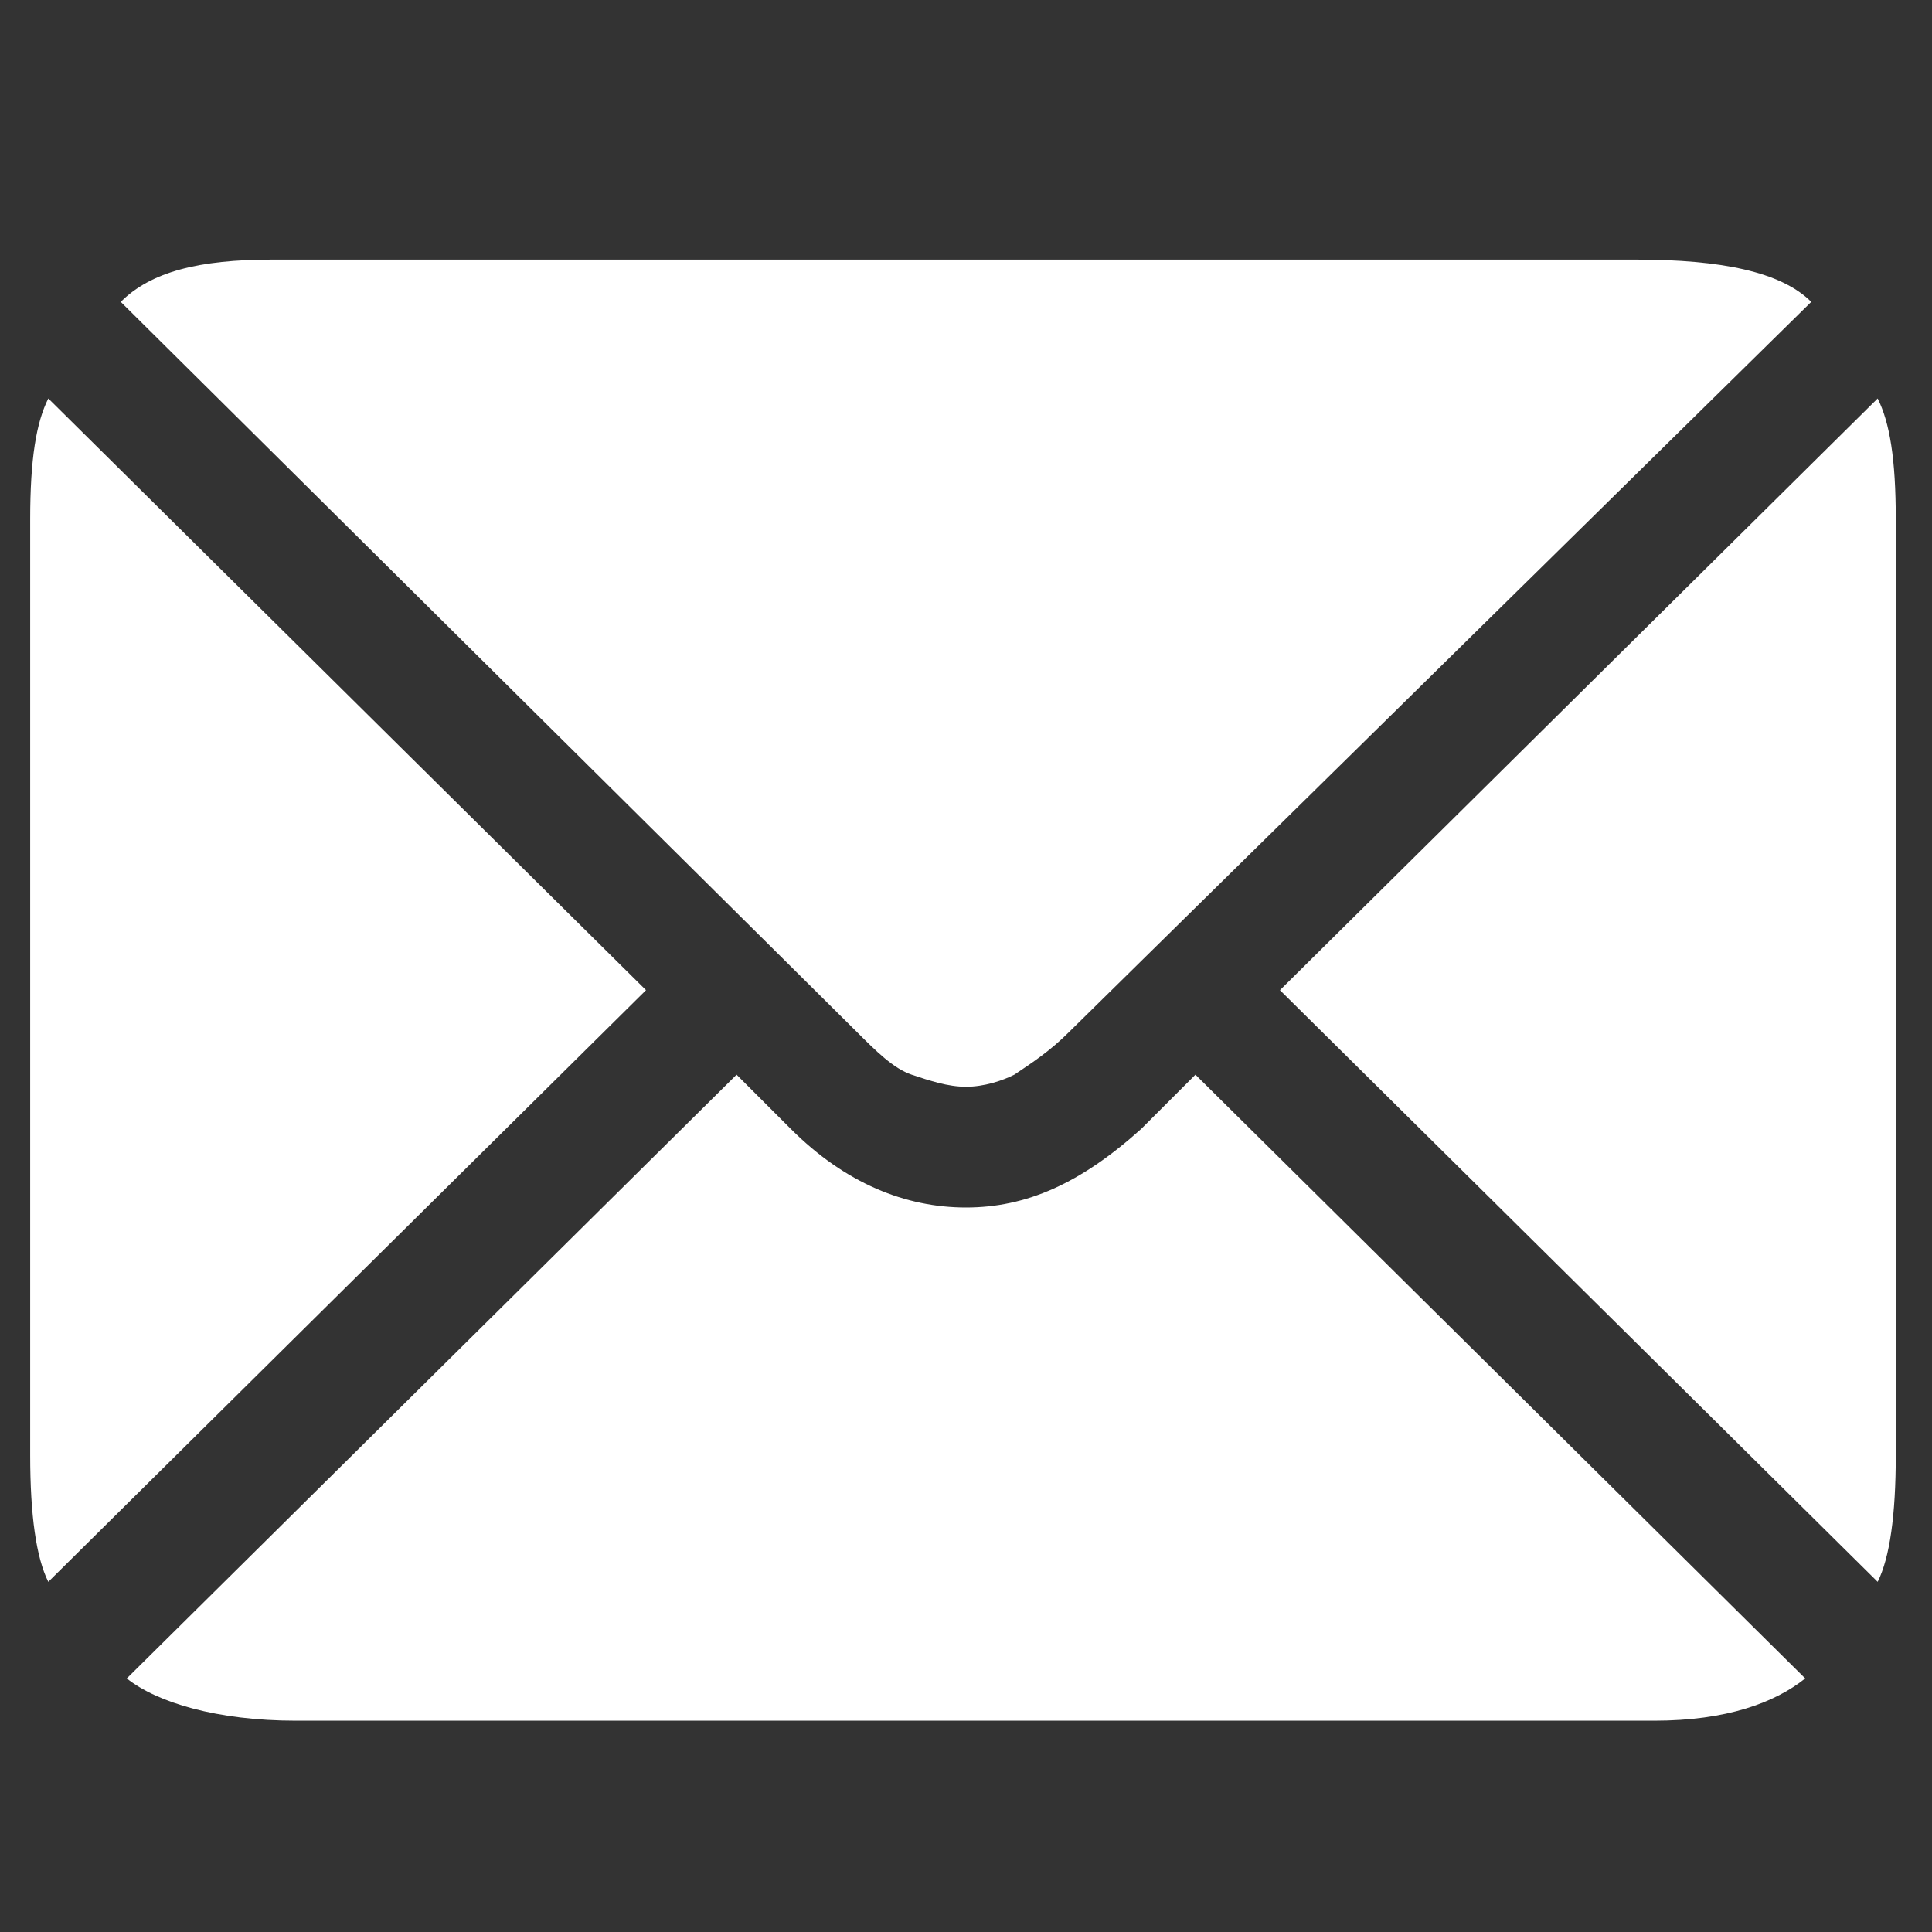
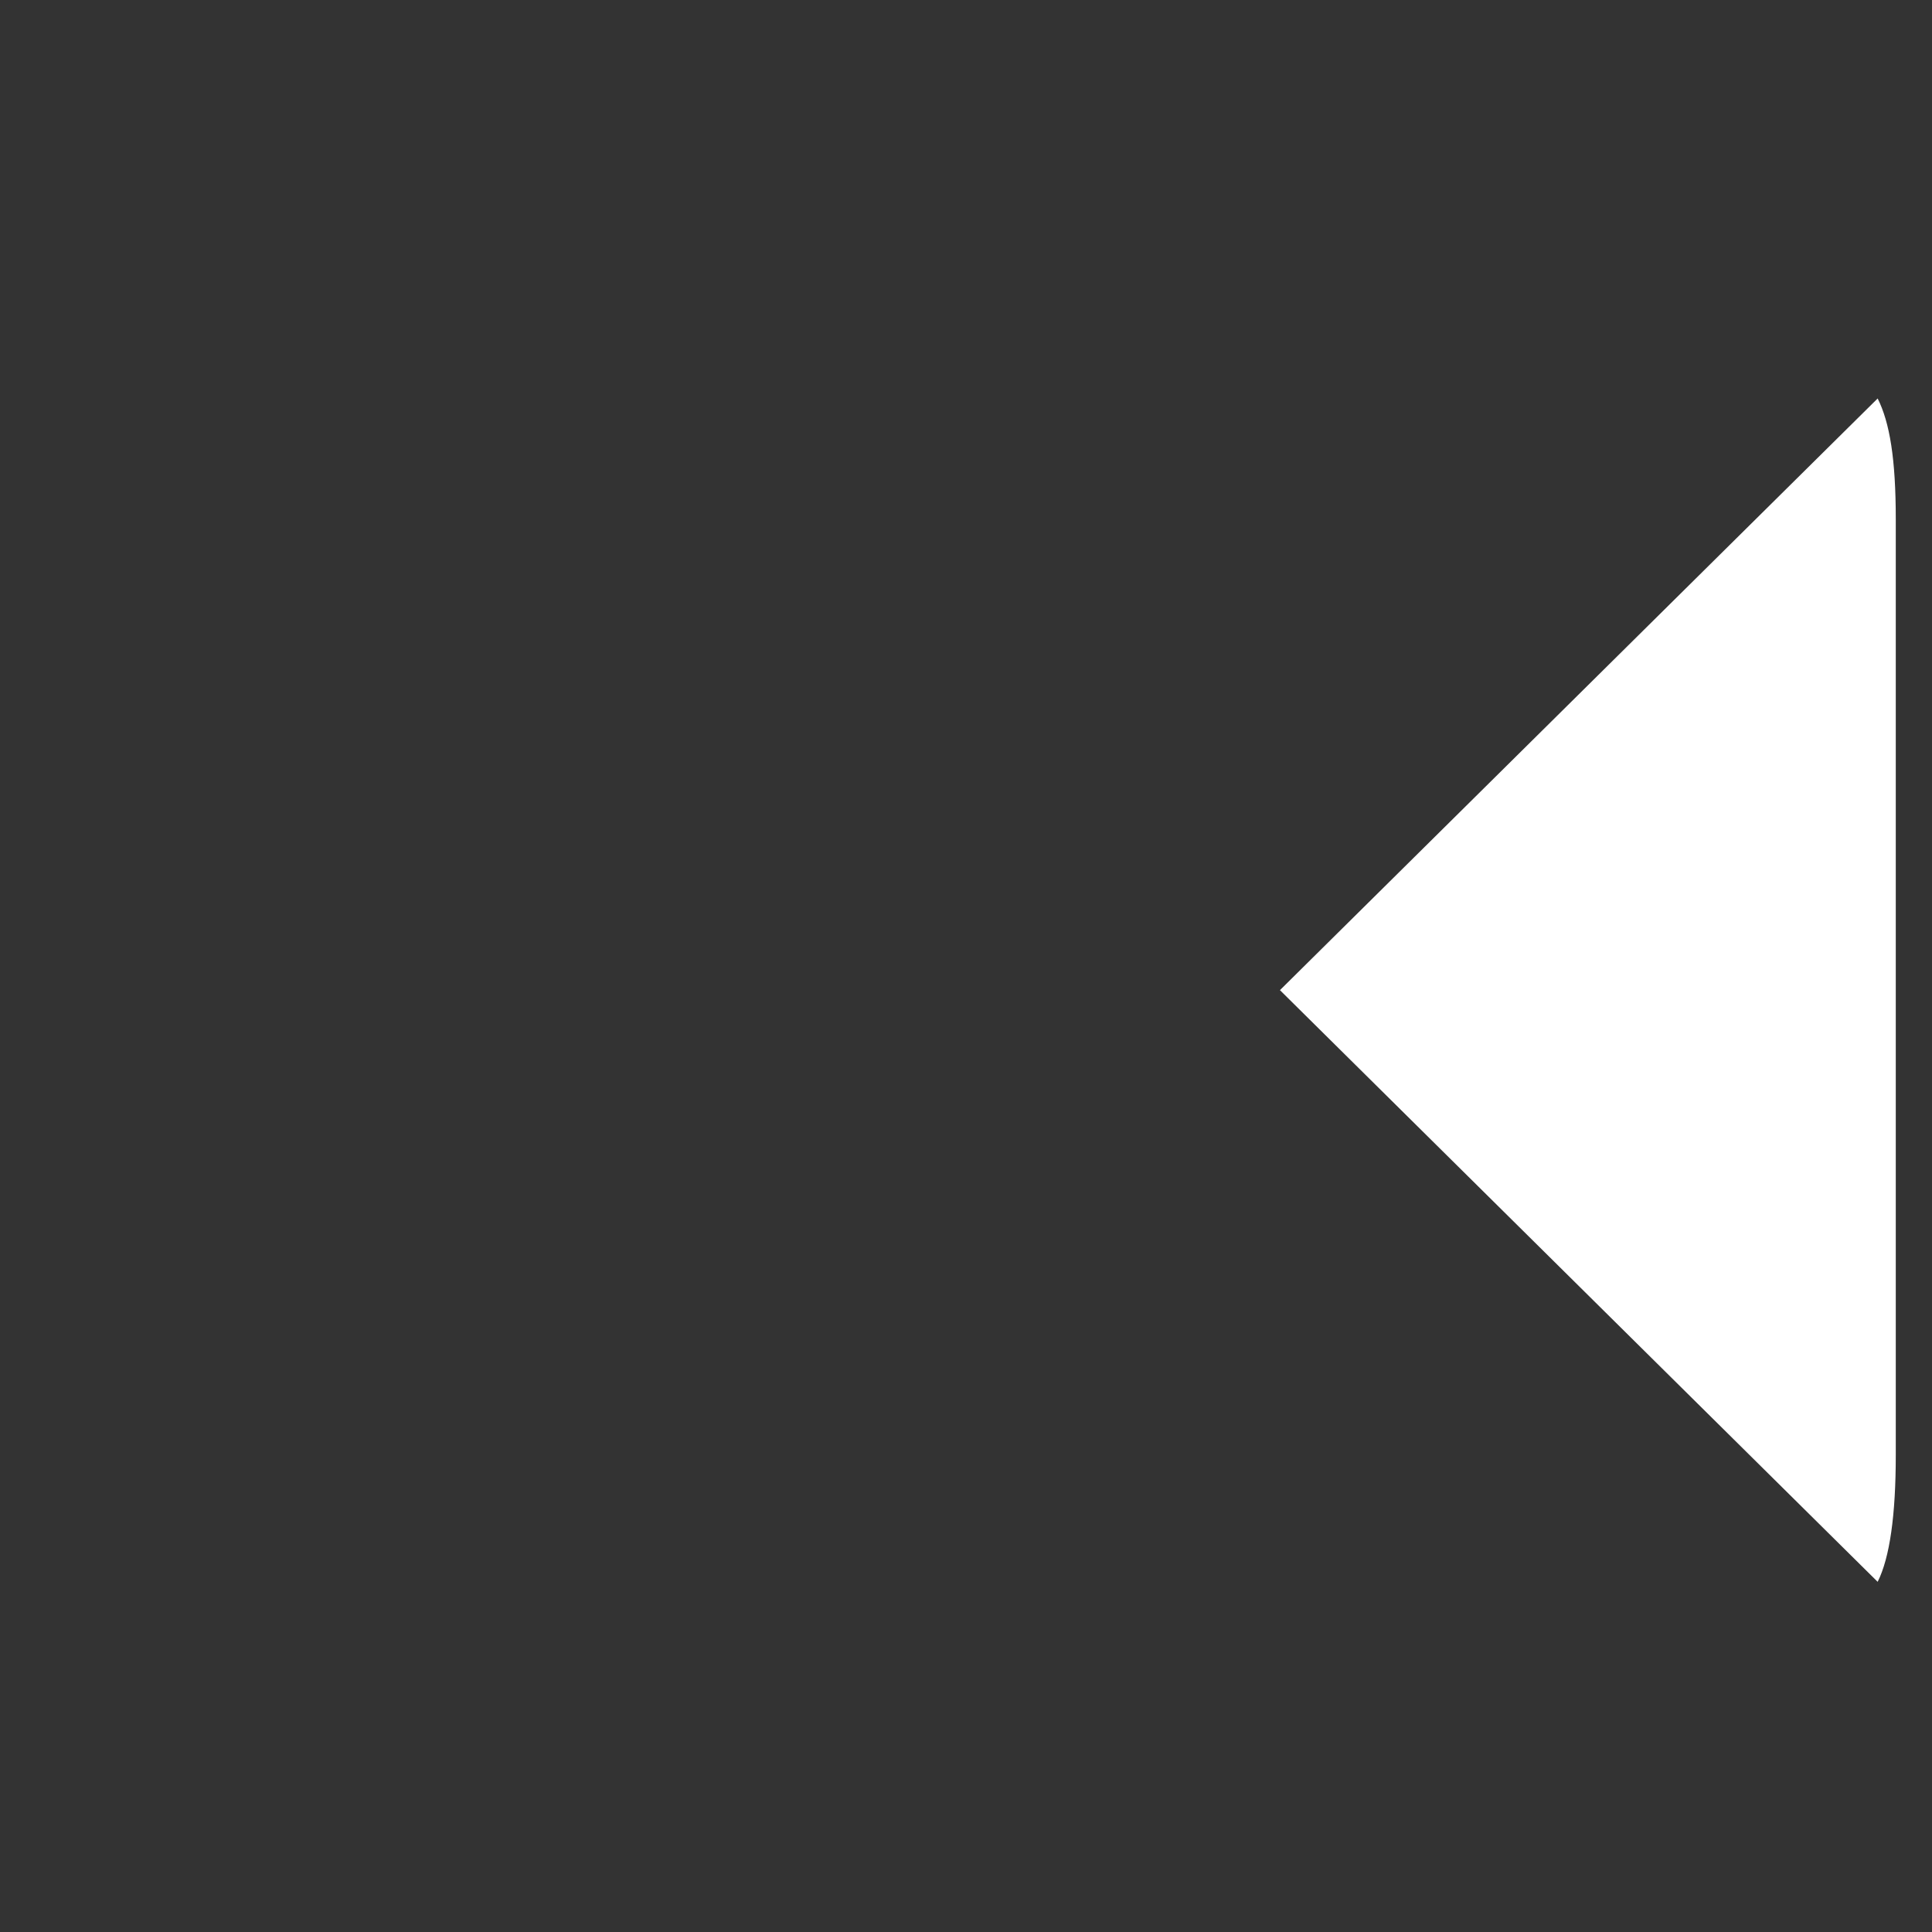
<svg xmlns="http://www.w3.org/2000/svg" version="1.1" id="email" x="0px" y="0px" viewBox="0 0 32 32" style="enable-background:new 0 0 32 32;" xml:space="preserve">
  <rect x="0" y="0" width="32" height="32" fill="#333333" stroke="none" />
  <style type="text/css">
	.st0{fill:#FFFFFF;}
</style>
-   <path class="st0" d="M0.5,24.1V8.6c0-1,0.1-1.6,0.3-2l9.9,9.8l-9.9,9.8C0.6,25.8,0.5,25.1,0.5,24.1z" />
-   <path class="st0" d="M15.1,17.8c-0.3-0.1-0.6-0.4-0.9-0.7L2,5c0.5-0.5,1.3-0.7,2.5-0.7h22.6c1.4,0,2.4,0.2,2.9,0.7L17.7,17.1  c-0.3,0.3-0.6,0.5-0.9,0.7C16.6,17.9,16.3,18,16,18C15.7,18,15.4,17.9,15.1,17.8z" />
-   <path class="st0" d="M2.1,27.8l10.1-10l0.9,0.9c0.9,0.9,1.9,1.3,2.9,1.3c1,0,1.9-0.4,2.9-1.3l0.9-0.9l10.1,10  c-0.5,0.4-1.3,0.7-2.5,0.7H4.9C3.6,28.5,2.6,28.2,2.1,27.8z" />
  <path class="st0" d="M21.2,16.4l9.9-9.8c0.2,0.4,0.3,1,0.3,2v15.5c0,1-0.1,1.7-0.3,2.1L21.2,16.4z" />
</svg>